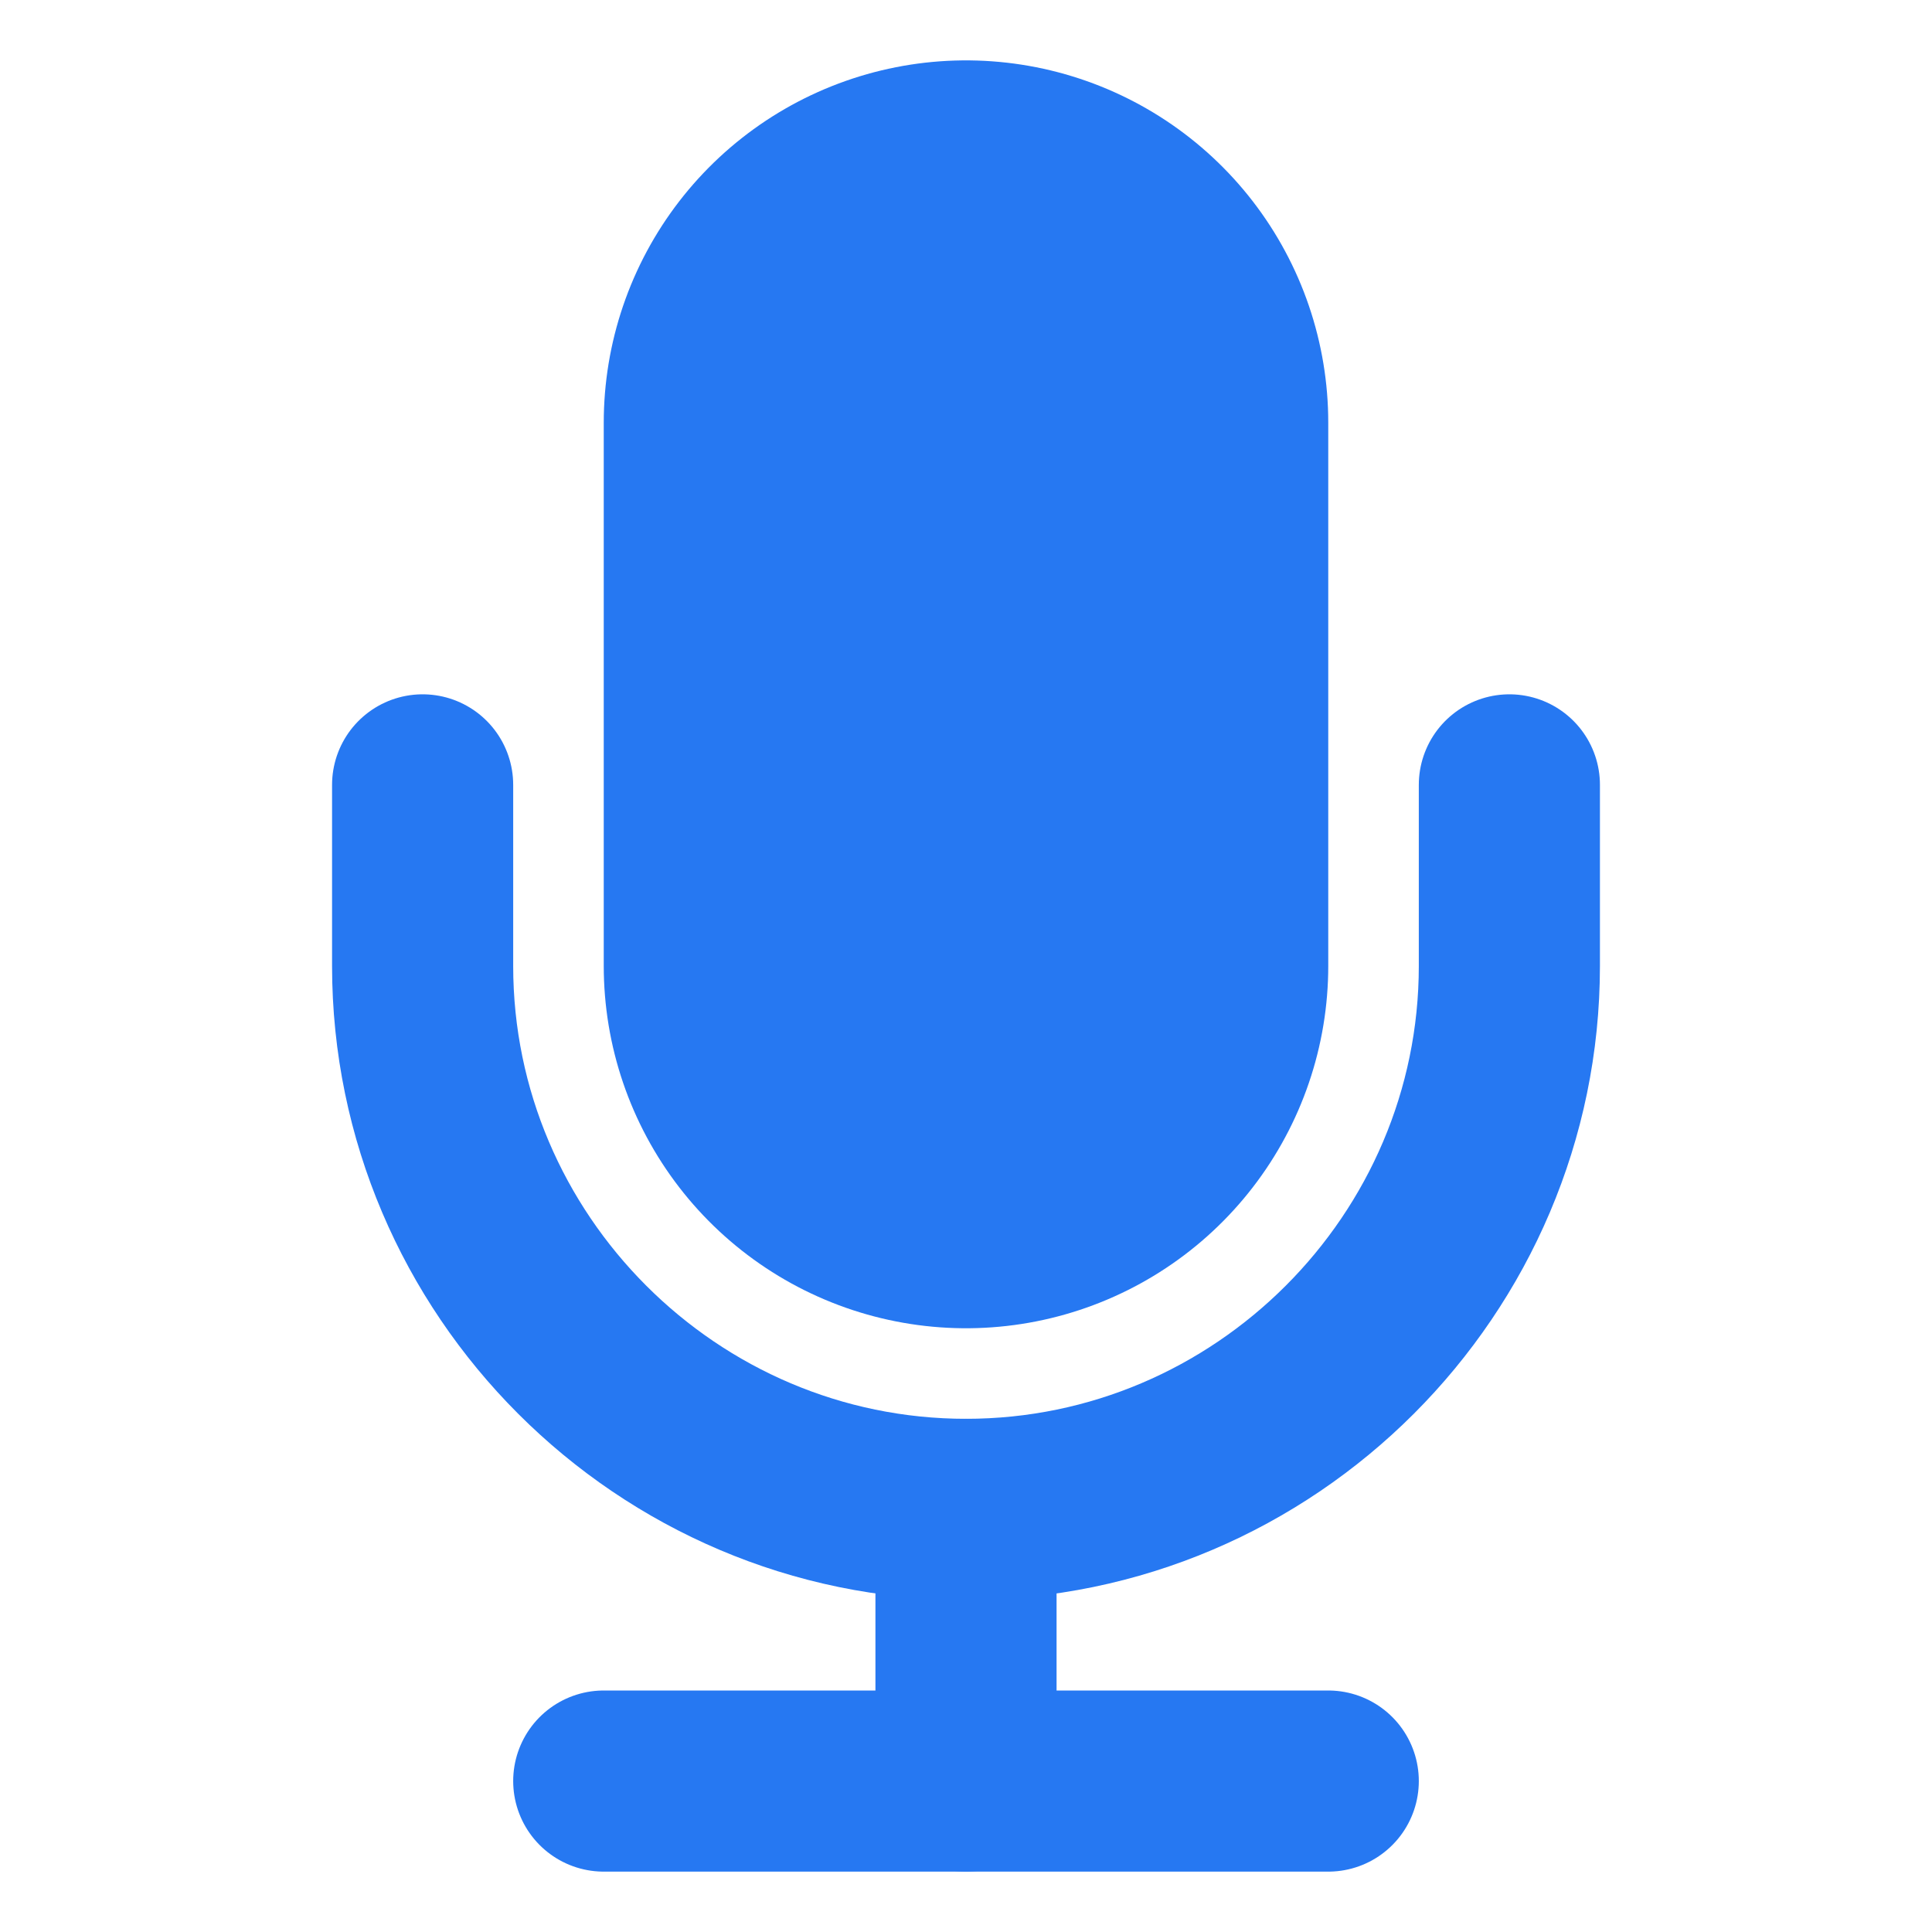
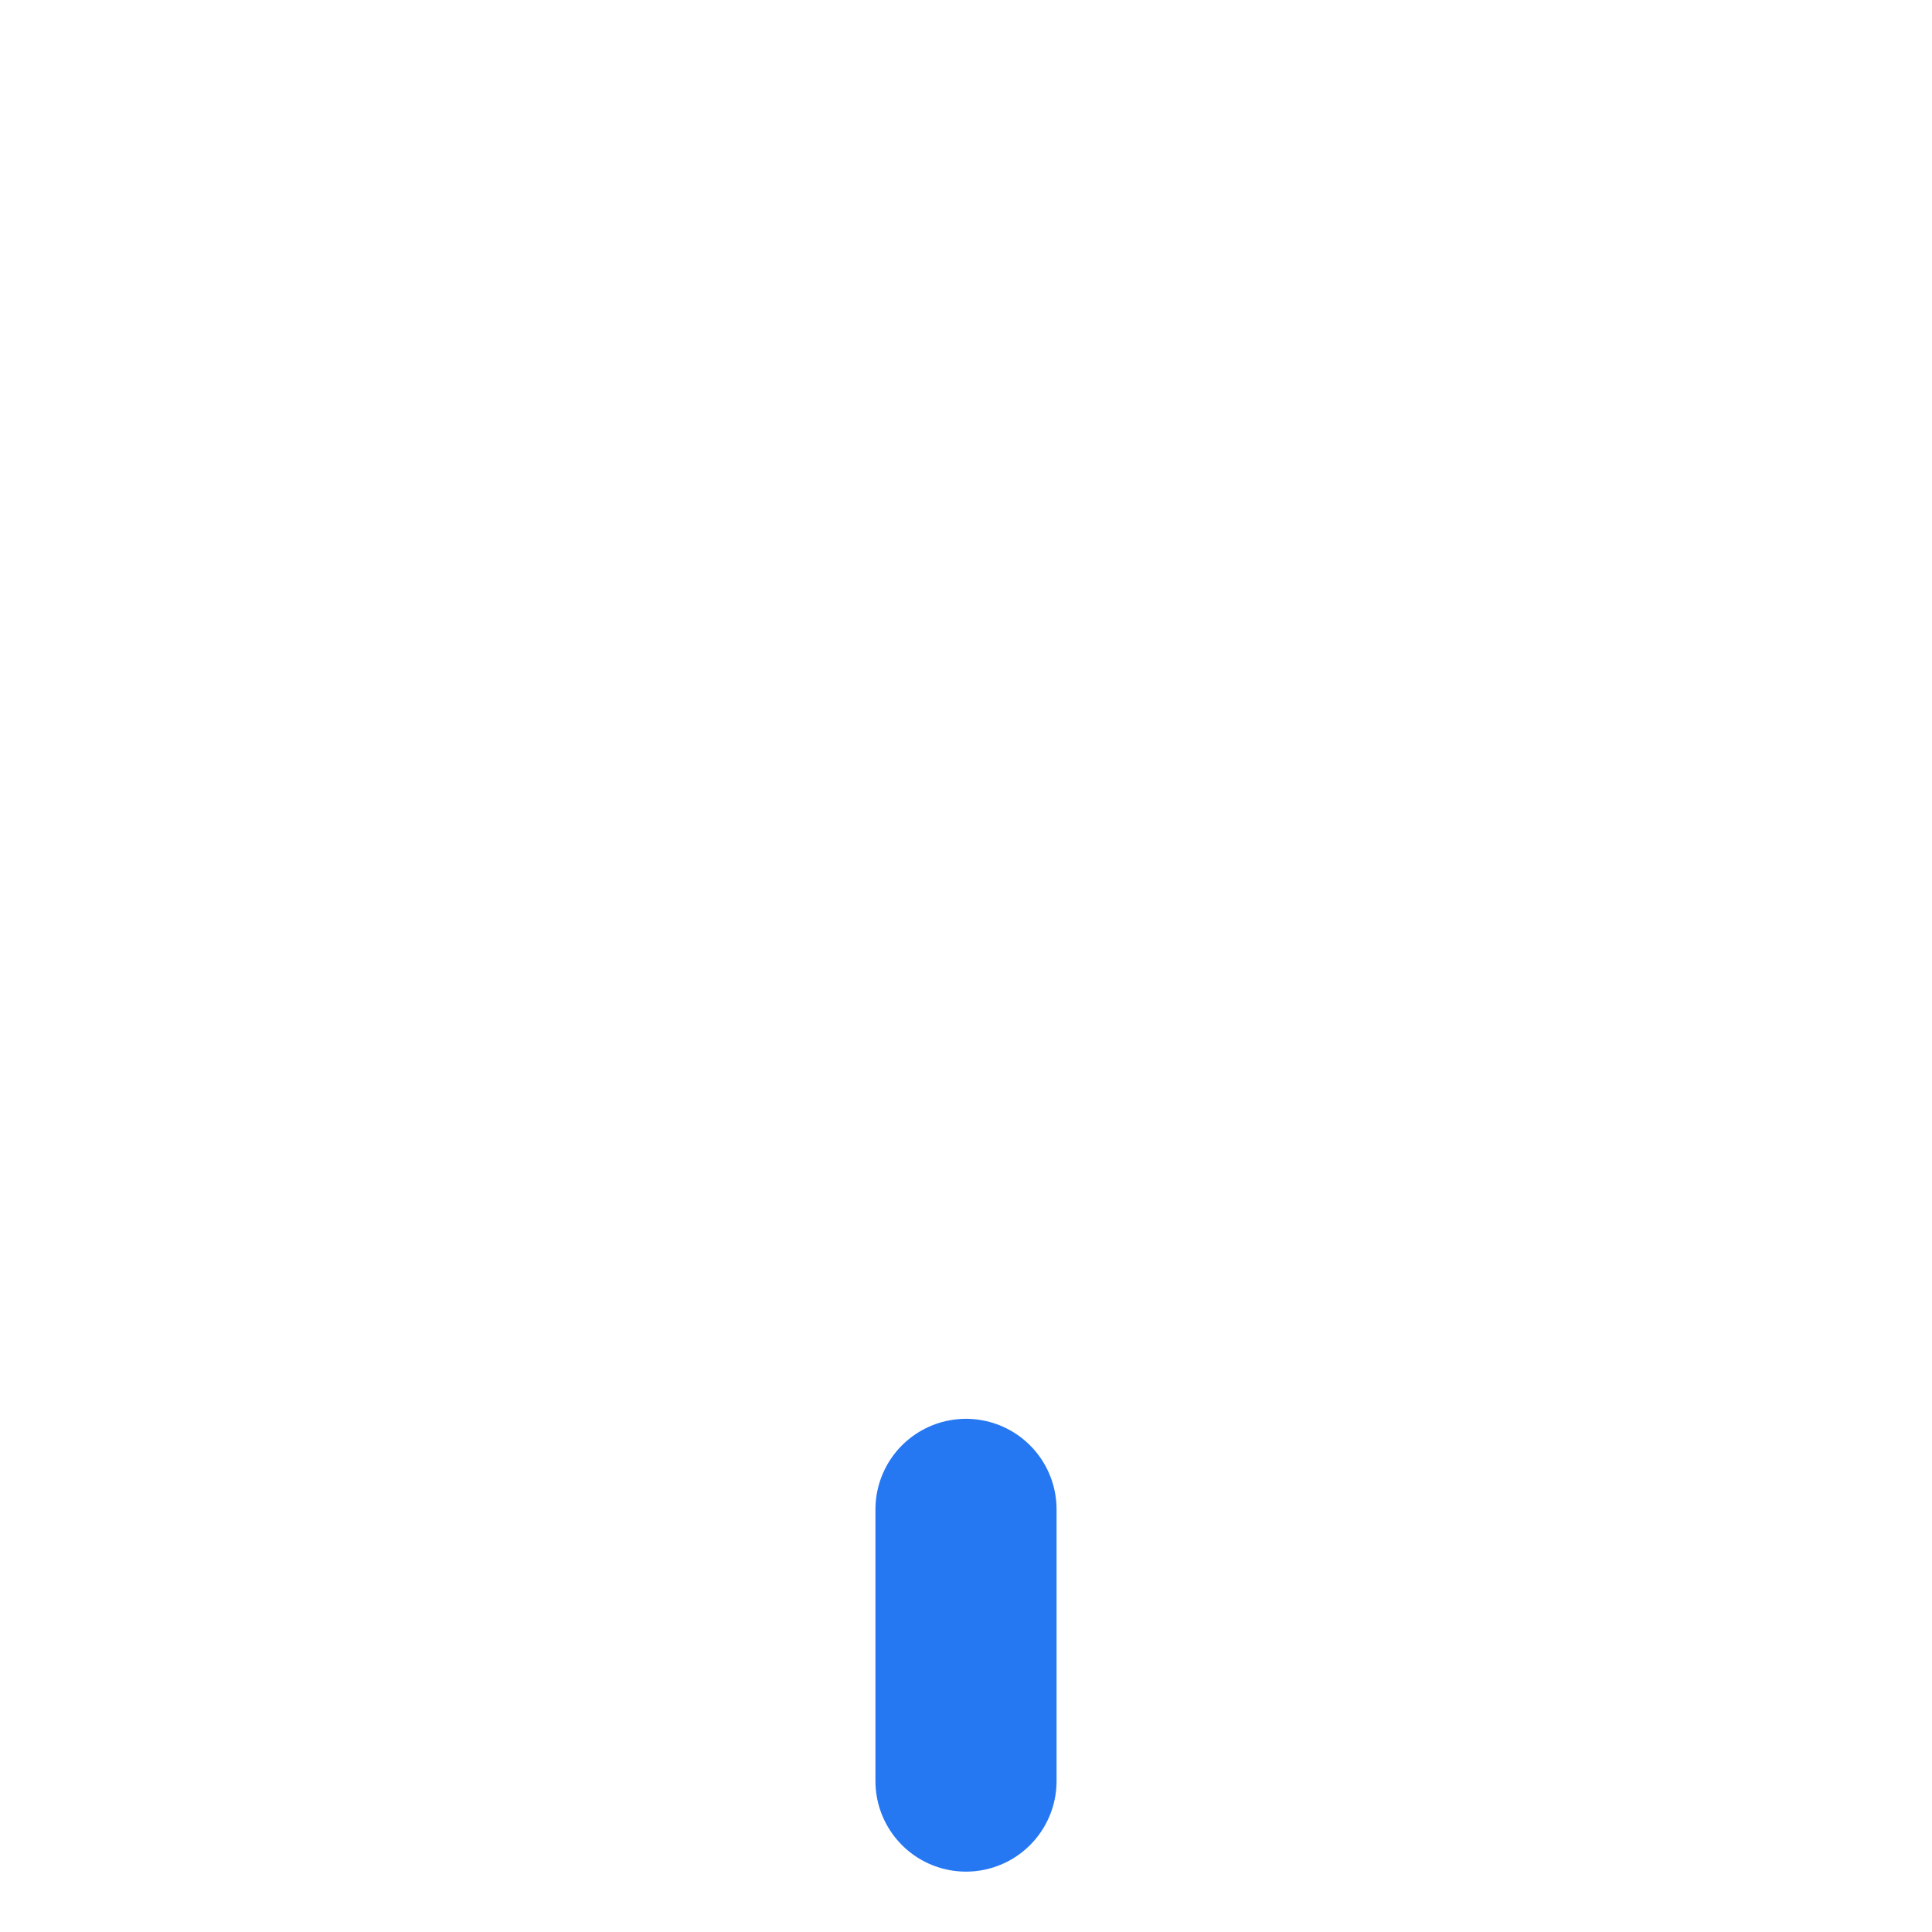
<svg xmlns="http://www.w3.org/2000/svg" version="1.1" viewBox="0 0 64 64" width="80px" height="80px">
  <g fill="none" stroke="#0060f0" stroke-width="6" stroke-linecap="round" opacity="0.85">
-     <path d="M14,26v6c0,9.9,8.1,18,18,18s18-8.1,18-18v-6" />
-     <path d="M20,59h24" />
    <path d="M32,50v9" />
-     <path stroke-width="24" d="M32,14v18" />
  </g>
</svg>